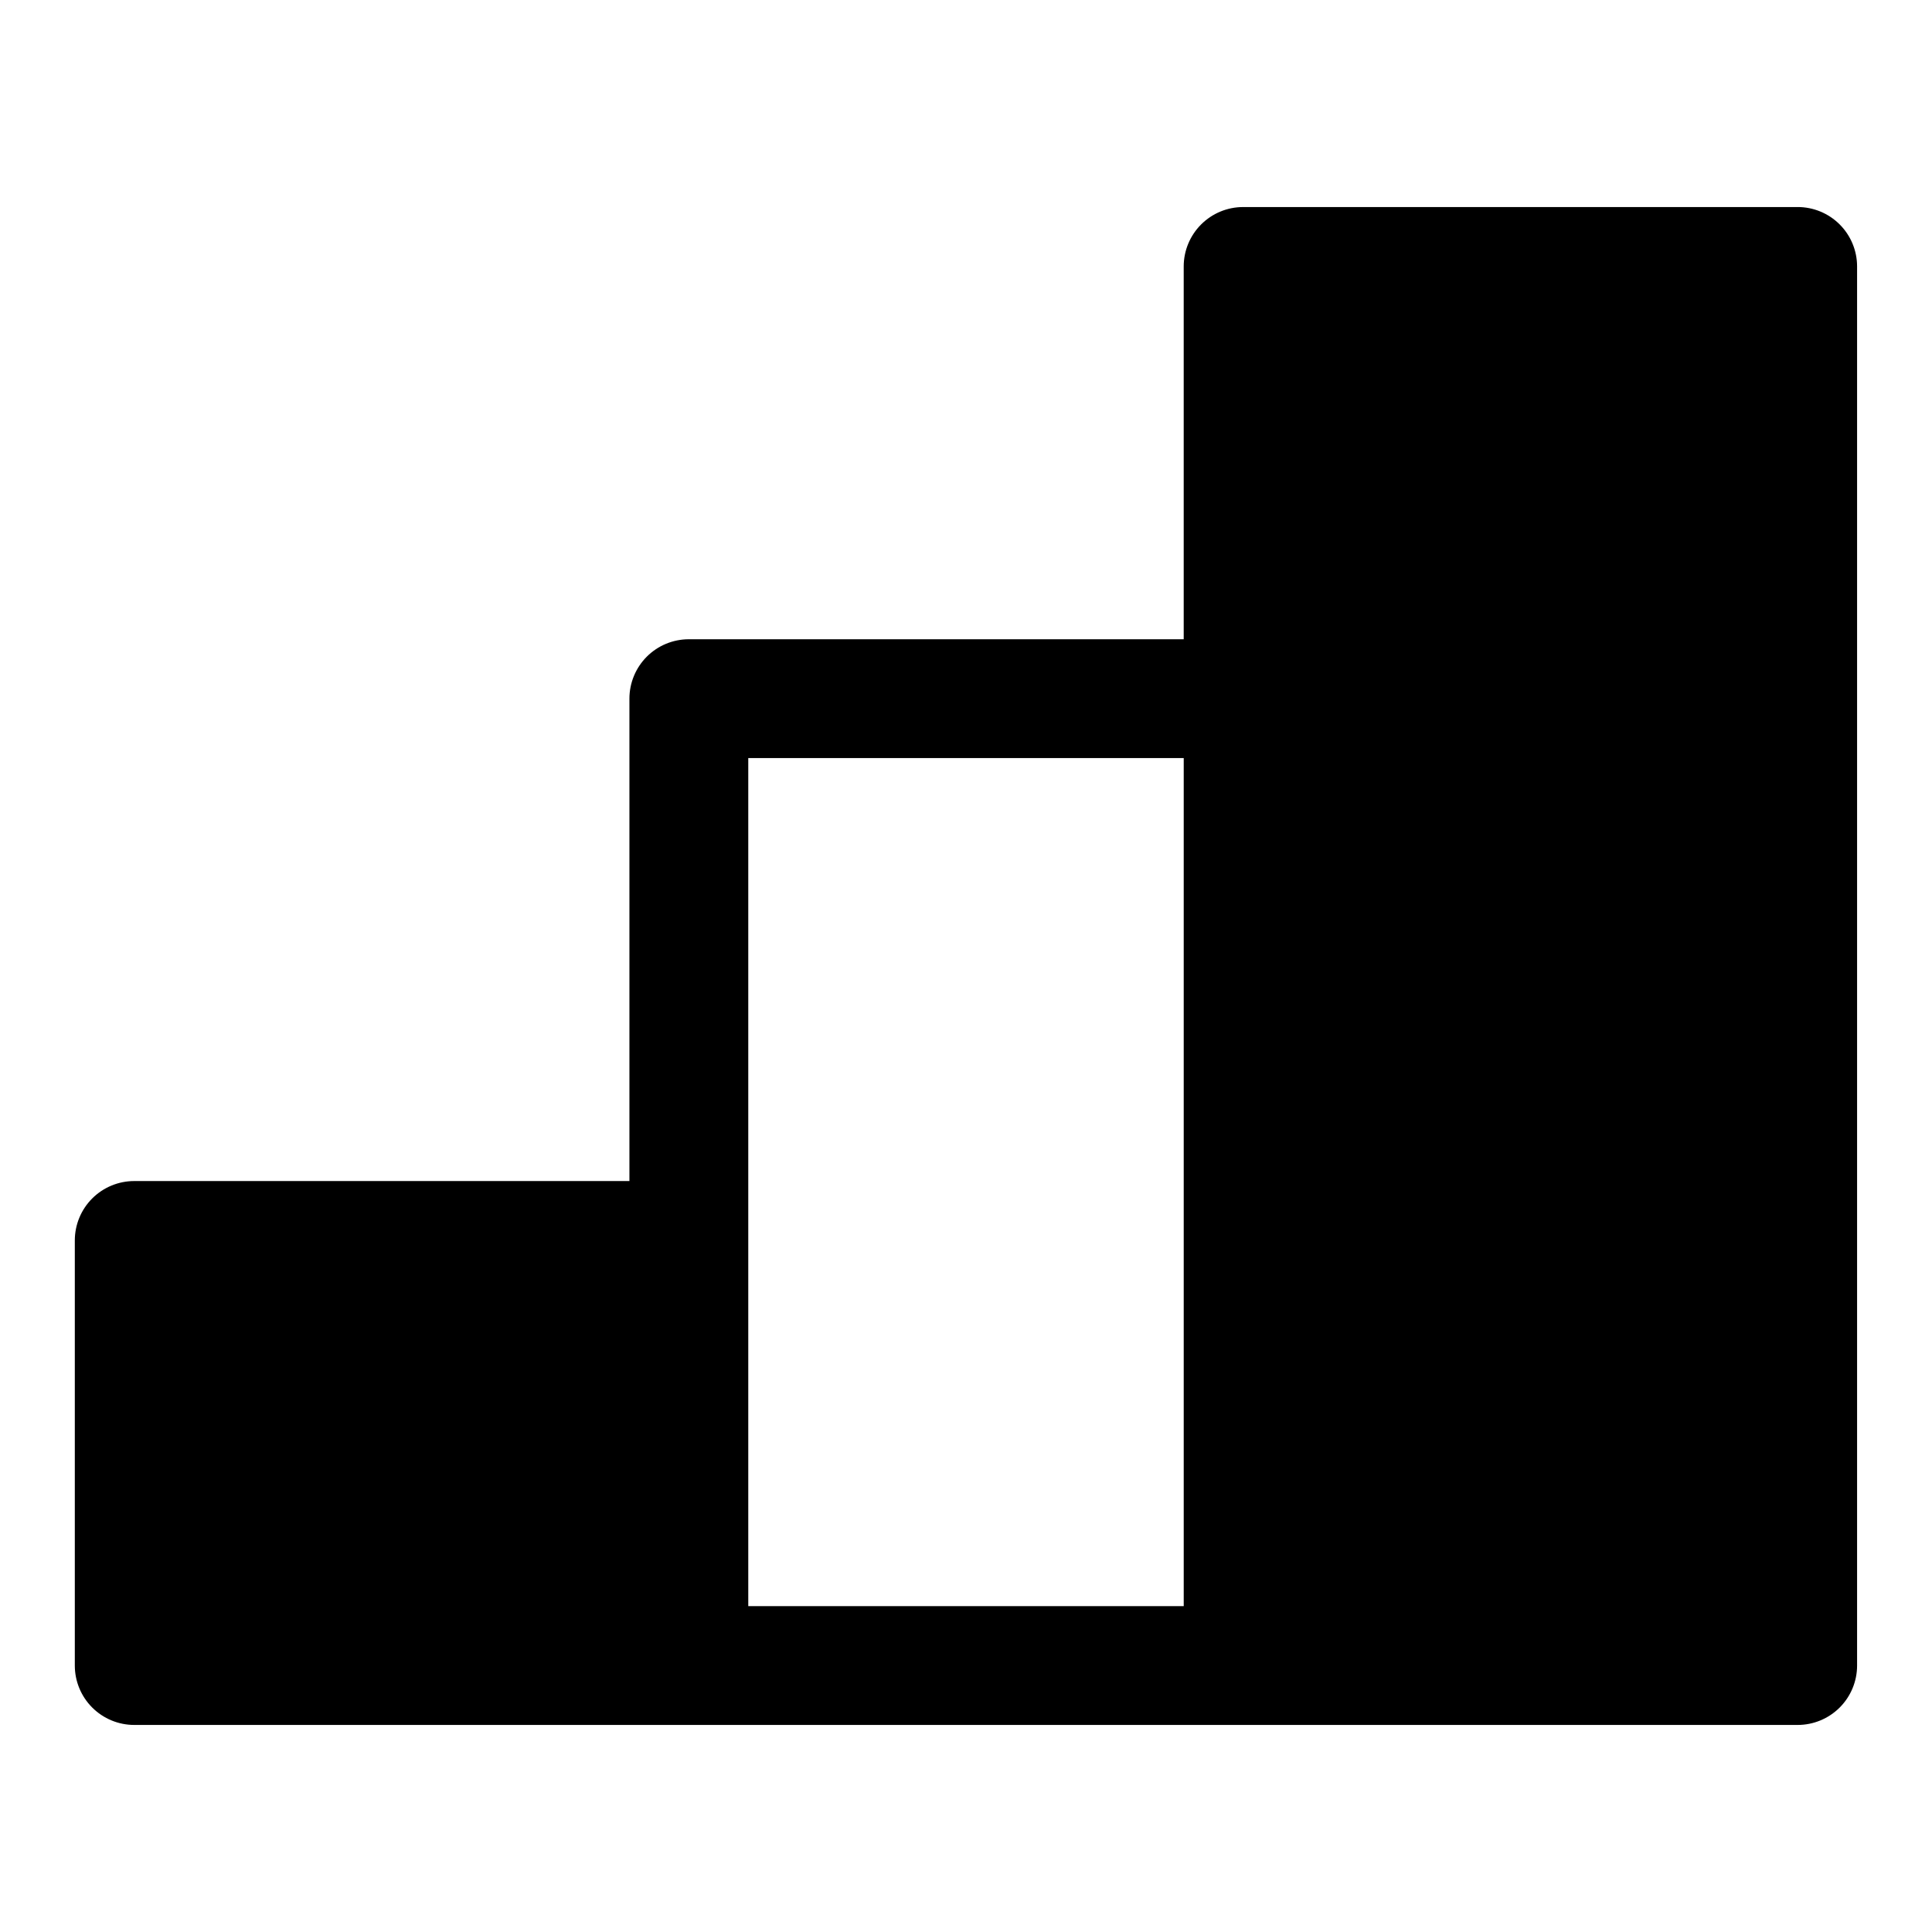
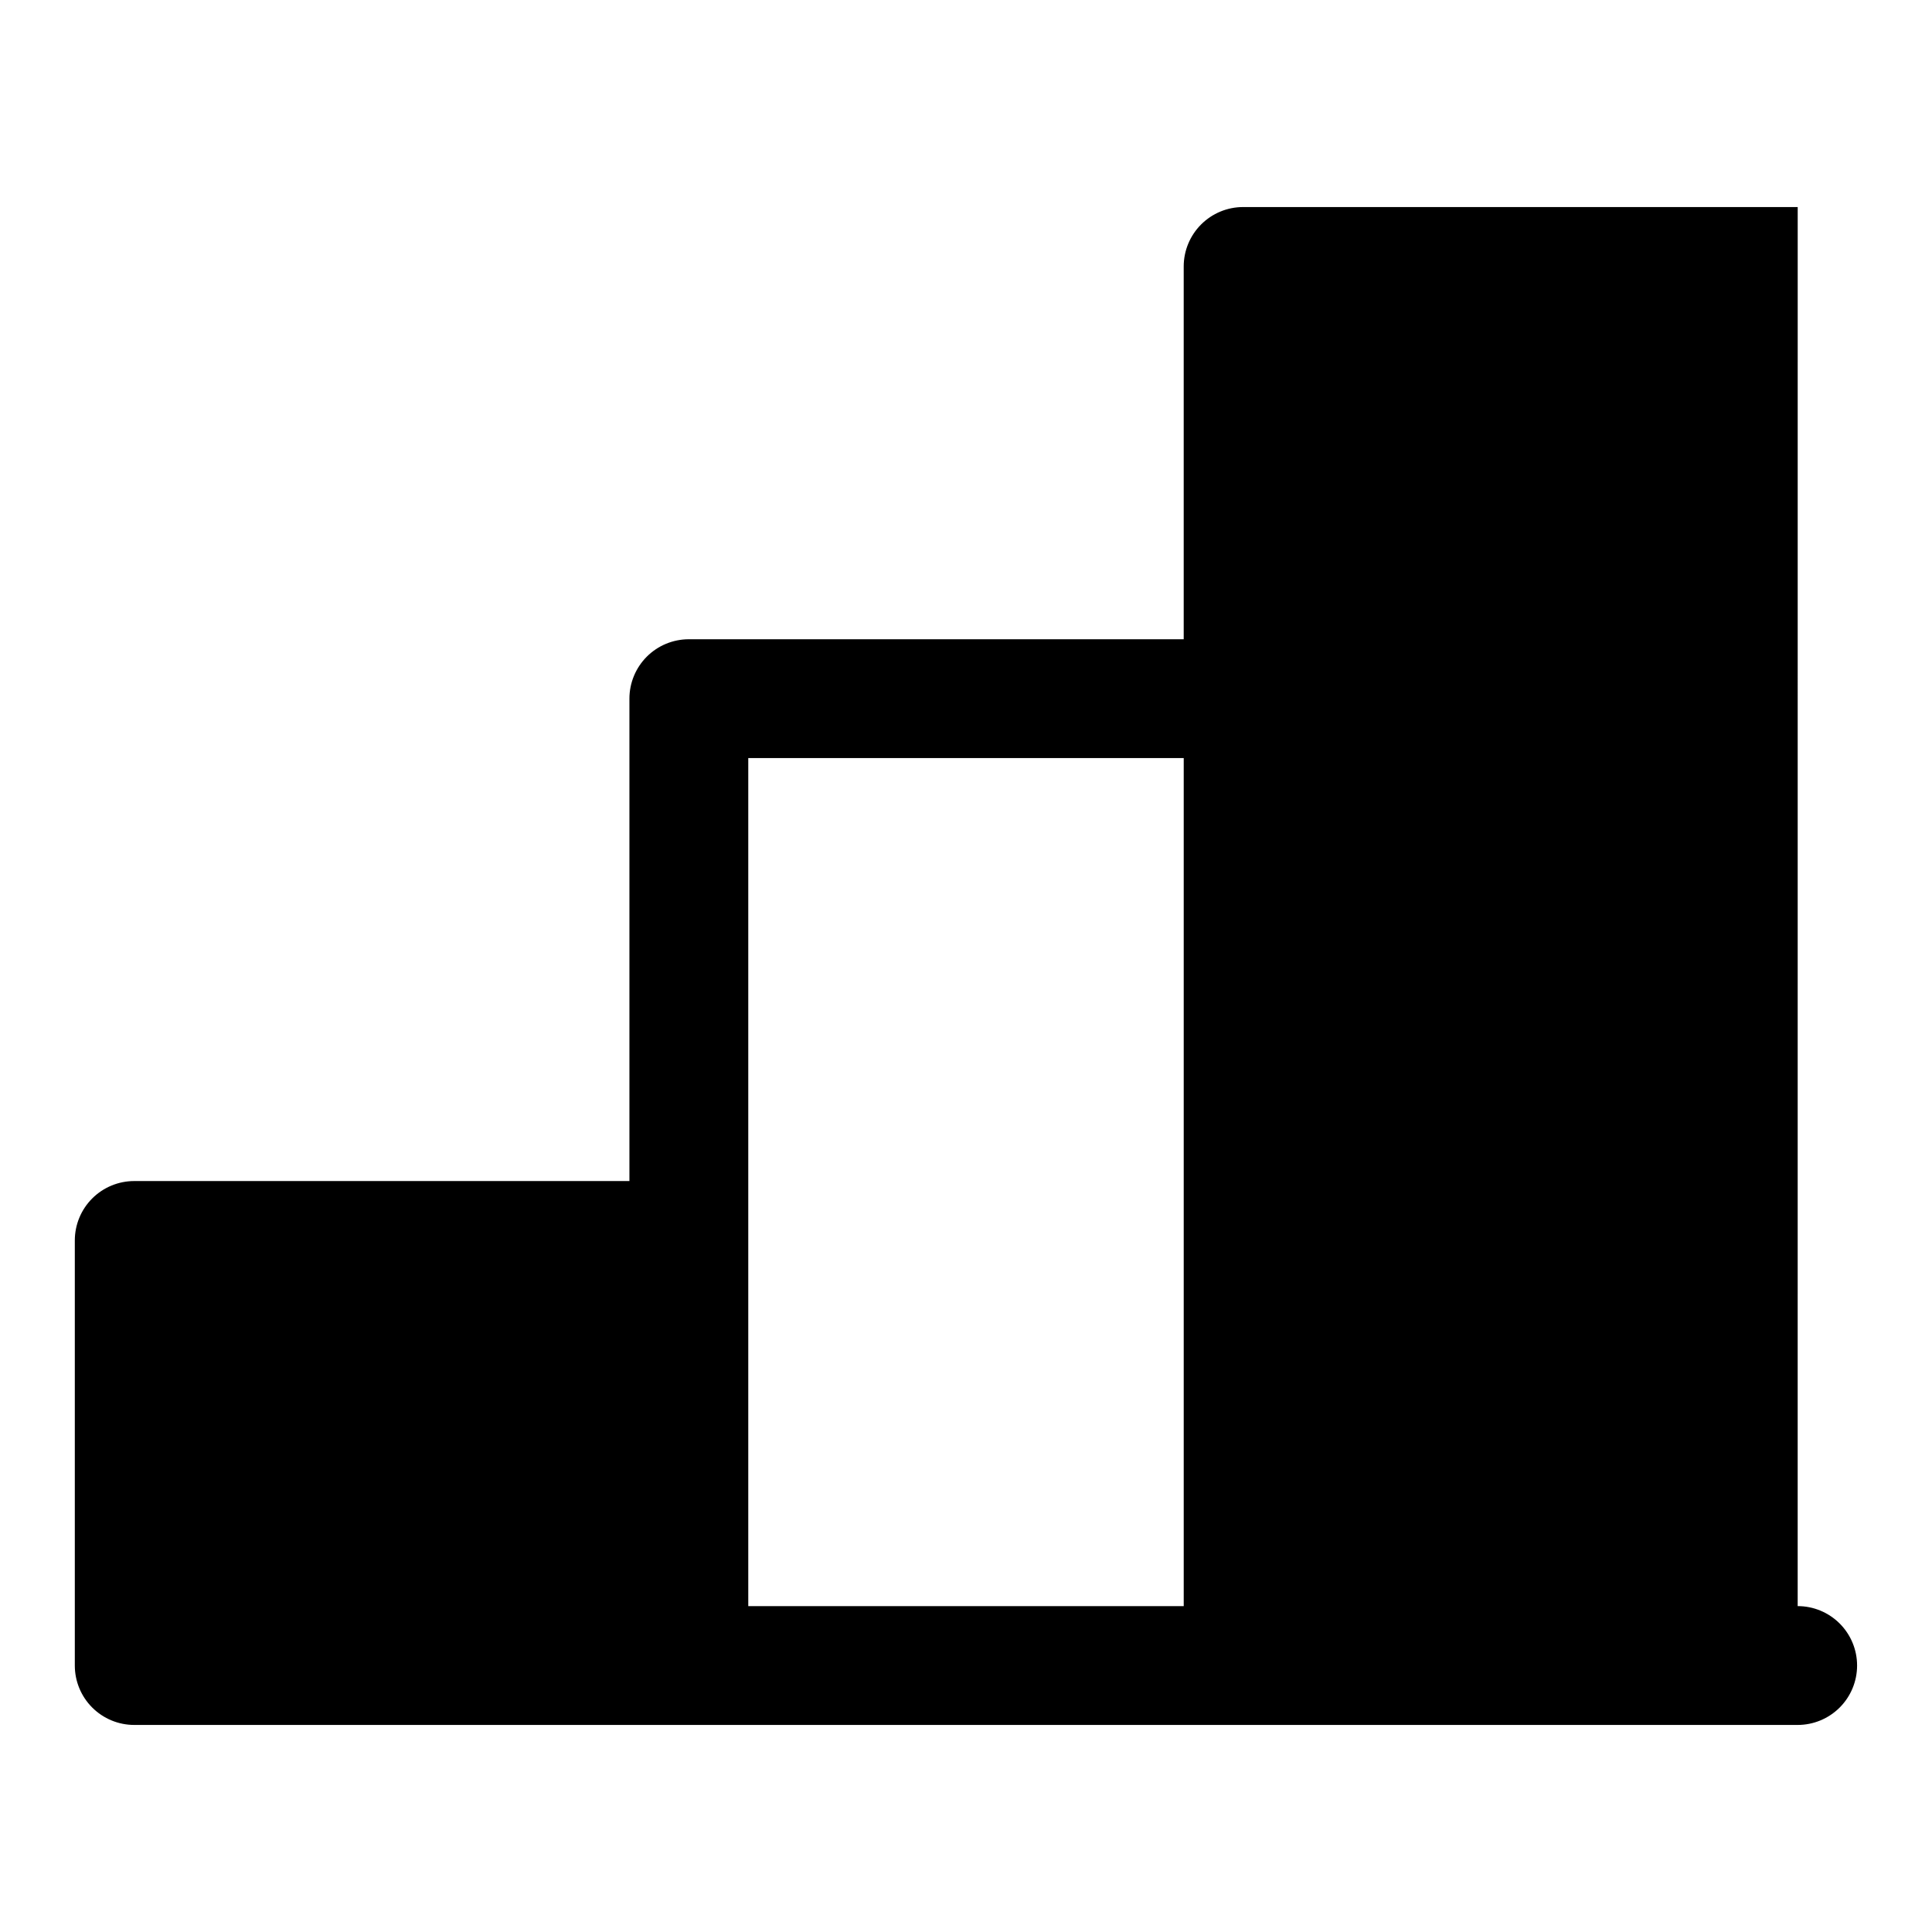
<svg xmlns="http://www.w3.org/2000/svg" fill="#000000" width="800px" height="800px" version="1.1" viewBox="144 144 512 512">
-   <path d="m620.41 198.87h-146.97c-4.176 0-8.18 1.66-11.133 4.613s-4.613 6.957-4.613 11.133v98.793h-131.15c-4.176 0-8.18 1.66-11.133 4.609-2.949 2.953-4.609 6.961-4.609 11.133v127.84h-131.23c-4.176 0-8.18 1.66-11.133 4.609-2.953 2.953-4.613 6.957-4.613 11.133v112.65c0 4.176 1.66 8.184 4.613 11.133 2.953 2.953 6.957 4.613 11.133 4.613h440.83c4.176 0 8.18-1.66 11.133-4.613 2.953-2.949 4.613-6.957 4.613-11.133v-370.77c0-4.176-1.66-8.18-4.613-11.133s-6.957-4.613-11.133-4.613zm-162.71 370.77h-115.4v-224.75h115.4z" />
+   <path d="m620.41 198.87h-146.97c-4.176 0-8.18 1.66-11.133 4.613s-4.613 6.957-4.613 11.133v98.793h-131.15c-4.176 0-8.18 1.66-11.133 4.609-2.949 2.953-4.609 6.961-4.609 11.133v127.84h-131.23c-4.176 0-8.18 1.66-11.133 4.609-2.953 2.953-4.613 6.957-4.613 11.133v112.65c0 4.176 1.66 8.184 4.613 11.133 2.953 2.953 6.957 4.613 11.133 4.613h440.83c4.176 0 8.18-1.66 11.133-4.613 2.953-2.949 4.613-6.957 4.613-11.133c0-4.176-1.66-8.18-4.613-11.133s-6.957-4.613-11.133-4.613zm-162.71 370.77h-115.4v-224.75h115.4z" />
</svg>